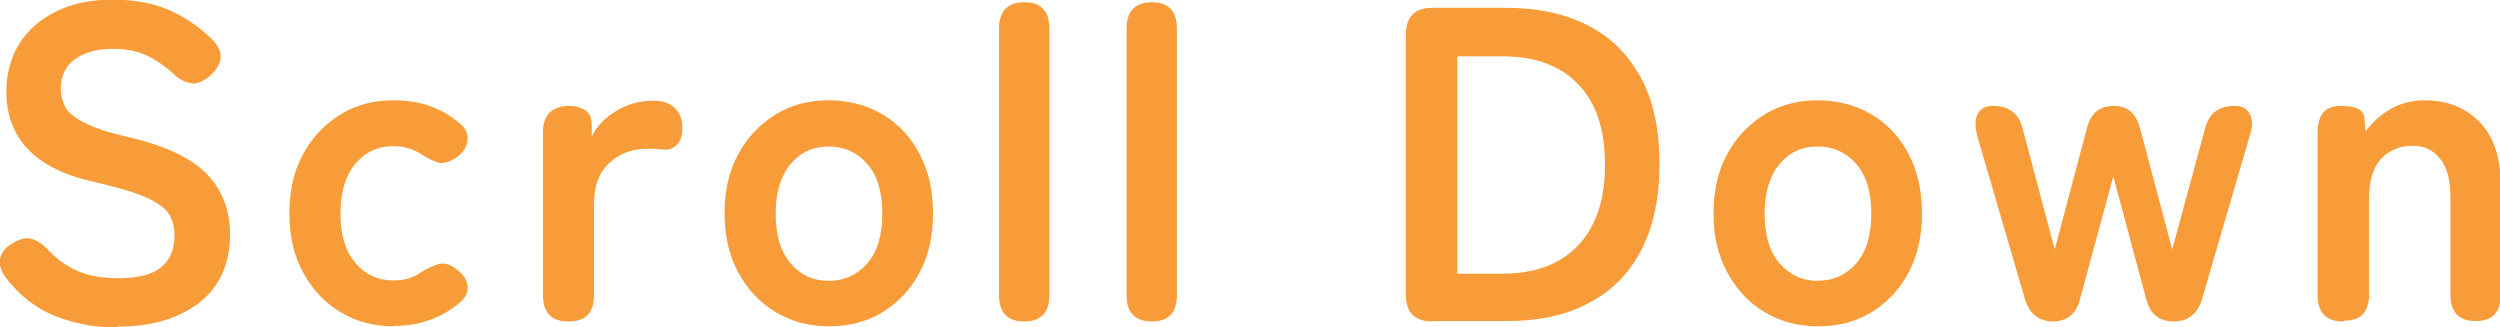
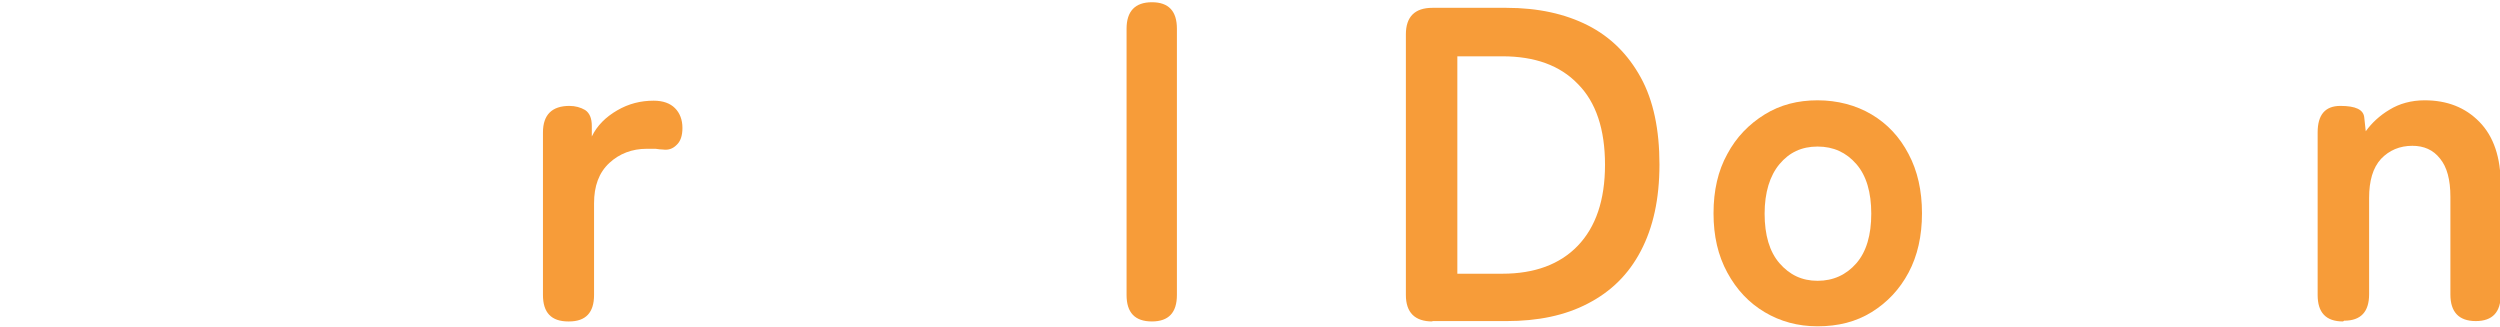
<svg xmlns="http://www.w3.org/2000/svg" id="_イヤー_2" width="67.04" height="8.78" viewBox="0 0 67.04 8.78">
  <defs>
    <style>.cls-1{fill:#f79c39;}</style>
  </defs>
  <g id="_イヤー_1-2">
    <g>
-       <path class="cls-1" d="M3.13,8.78c-.59,0-1.14-.1-1.66-.31-.51-.2-.95-.55-1.32-1.03-.14-.19-.18-.37-.14-.53,.04-.16,.16-.3,.35-.4,.18-.11,.35-.15,.5-.1,.15,.04,.3,.15,.46,.32,.22,.23,.47,.41,.77,.54,.3,.13,.66,.19,1.07,.19,.56,0,.95-.1,1.18-.31,.23-.2,.34-.48,.34-.83,0-.22-.05-.42-.15-.58-.1-.16-.31-.31-.62-.45-.32-.14-.8-.28-1.46-.43-.78-.18-1.35-.48-1.72-.88-.37-.4-.56-.91-.56-1.52,0-.49,.12-.92,.35-1.29s.57-.66,1-.87,.93-.31,1.51-.31,1.12,.1,1.57,.31c.45,.21,.82,.48,1.13,.8,.15,.17,.21,.34,.18,.5s-.14,.32-.31,.46c-.18,.14-.34,.2-.5,.17-.16-.03-.32-.12-.48-.28-.2-.18-.43-.34-.68-.46-.26-.12-.56-.18-.91-.18-.42,0-.75,.09-1.01,.27-.26,.18-.39,.45-.39,.81,0,.16,.04,.31,.11,.46s.24,.29,.5,.43c.26,.14,.66,.27,1.21,.4,.96,.22,1.65,.54,2.08,.97,.42,.43,.64,.98,.64,1.63,0,.8-.28,1.41-.83,1.84-.56,.43-1.29,.64-2.2,.64Z" />
-       <path class="cls-1" d="M10.55,8.75c-.53,0-1-.13-1.42-.38s-.75-.6-1-1.06-.37-.98-.37-1.59,.12-1.14,.37-1.59c.24-.45,.58-.8,1-1.06s.89-.38,1.42-.38c.69,0,1.26,.19,1.73,.58,.19,.14,.28,.3,.26,.48-.02,.18-.11,.33-.28,.46-.18,.12-.33,.17-.45,.16-.12-.02-.29-.09-.49-.22-.22-.15-.48-.23-.77-.23-.42,0-.76,.16-1.02,.47-.26,.31-.4,.76-.4,1.33s.13,1.02,.4,1.33c.26,.31,.6,.47,1.02,.47,.3,0,.54-.07,.74-.22,.18-.11,.35-.19,.49-.22,.14-.04,.29,.01,.46,.14,.18,.13,.28,.28,.3,.45,.02,.17-.06,.33-.24,.47-.49,.4-1.07,.6-1.75,.6Z" />
      <path class="cls-1" d="M15.24,8.62c-.46,0-.68-.24-.68-.71V3.55c0-.47,.24-.71,.71-.71,.16,0,.3,.04,.42,.11,.12,.08,.18,.22,.18,.43v.28c.14-.29,.37-.52,.68-.7,.31-.18,.63-.26,.98-.26,.25,0,.44,.07,.57,.2,.13,.13,.2,.31,.2,.53,0,.21-.05,.36-.16,.46-.1,.1-.22,.14-.36,.12-.06,0-.13-.01-.2-.02-.07,0-.15,0-.24,0-.39,0-.73,.13-1,.38-.28,.26-.41,.62-.41,1.08v2.46c0,.47-.22,.71-.67,.71Z" />
-       <path class="cls-1" d="M22.22,8.75c-.53,0-1-.13-1.42-.38s-.75-.6-1-1.06-.37-.98-.37-1.59,.12-1.14,.37-1.59c.24-.45,.58-.8,1-1.06s.89-.38,1.42-.38,1.03,.13,1.45,.38,.75,.6,.99,1.06c.24,.45,.36,.98,.36,1.59s-.12,1.14-.36,1.59c-.24,.45-.57,.8-.99,1.06s-.9,.38-1.45,.38Zm0-1.22c.42,0,.77-.16,1.04-.47,.27-.31,.4-.76,.4-1.33s-.13-1.02-.4-1.33c-.27-.31-.61-.47-1.04-.47s-.76,.16-1.02,.47c-.26,.31-.4,.76-.4,1.33s.13,1.02,.4,1.33c.26,.31,.6,.47,1.02,.47Z" />
-       <path class="cls-1" d="M27.47,8.62c-.46,0-.68-.24-.68-.71V.77c0-.47,.23-.71,.68-.71s.67,.24,.67,.71V7.91c0,.47-.22,.71-.67,.71Z" />
      <path class="cls-1" d="M30.89,8.62c-.46,0-.68-.24-.68-.71V.77c0-.47,.23-.71,.68-.71s.67,.24,.67,.71V7.91c0,.47-.22,.71-.67,.71Z" />
      <path class="cls-1" d="M38.41,8.62c-.47,0-.71-.24-.71-.71V.92c0-.47,.24-.71,.71-.71h1.99c.84,0,1.57,.16,2.18,.47,.61,.31,1.08,.78,1.42,1.4s.5,1.4,.5,2.33-.17,1.69-.5,2.32-.8,1.09-1.42,1.41c-.61,.32-1.34,.47-2.18,.47h-1.99Zm.67-1.28h1.21c.86,0,1.54-.25,2.02-.75,.48-.5,.73-1.22,.73-2.17s-.24-1.68-.73-2.17c-.48-.5-1.16-.74-2.02-.74h-1.21V7.33Z" />
      <path class="cls-1" d="M48.74,8.75c-.53,0-1-.13-1.42-.38s-.75-.6-1-1.06-.37-.98-.37-1.59,.12-1.14,.37-1.59c.24-.45,.58-.8,1-1.06s.89-.38,1.42-.38,1.03,.13,1.45,.38,.75,.6,.99,1.06c.24,.45,.36,.98,.36,1.59s-.12,1.14-.36,1.59-.57,.8-.99,1.06-.9,.38-1.45,.38Zm0-1.22c.42,0,.77-.16,1.04-.47,.27-.31,.4-.76,.4-1.33s-.13-1.02-.4-1.33c-.27-.31-.61-.47-1.04-.47s-.76,.16-1.02,.47-.4,.76-.4,1.33,.13,1.02,.4,1.33,.6,.47,1.02,.47Z" />
-       <path class="cls-1" d="M55.06,8.62c-.38,0-.64-.2-.76-.6l-1.28-4.38c-.06-.24-.06-.43,.01-.58,.07-.14,.21-.22,.41-.22h.01c.42,0,.69,.2,.79,.61l.86,3.24,.86-3.24c.1-.41,.34-.61,.72-.61s.6,.2,.71,.61l.86,3.24,.88-3.24c.1-.41,.37-.61,.79-.61,.2,0,.34,.07,.41,.22,.08,.14,.08,.34,0,.58l-1.28,4.38c-.12,.4-.37,.6-.76,.6s-.64-.2-.74-.61l-.88-3.28-.89,3.28c-.1,.41-.35,.61-.74,.61Z" />
      <path class="cls-1" d="M62.83,8.62c-.46,0-.68-.24-.68-.71V3.55c0-.47,.2-.71,.61-.71s.62,.1,.64,.31l.04,.37c.16-.22,.37-.42,.64-.58,.26-.16,.58-.25,.94-.25,.6,0,1.09,.19,1.47,.58s.57,.95,.57,1.69v2.94c0,.47-.22,.71-.67,.71s-.68-.24-.68-.71v-2.62c0-.46-.09-.8-.28-1.03-.18-.23-.43-.34-.74-.34-.34,0-.62,.12-.84,.35-.22,.24-.32,.59-.32,1.05v2.58c0,.47-.22,.71-.67,.71Z" />
    </g>
  </g>
</svg>